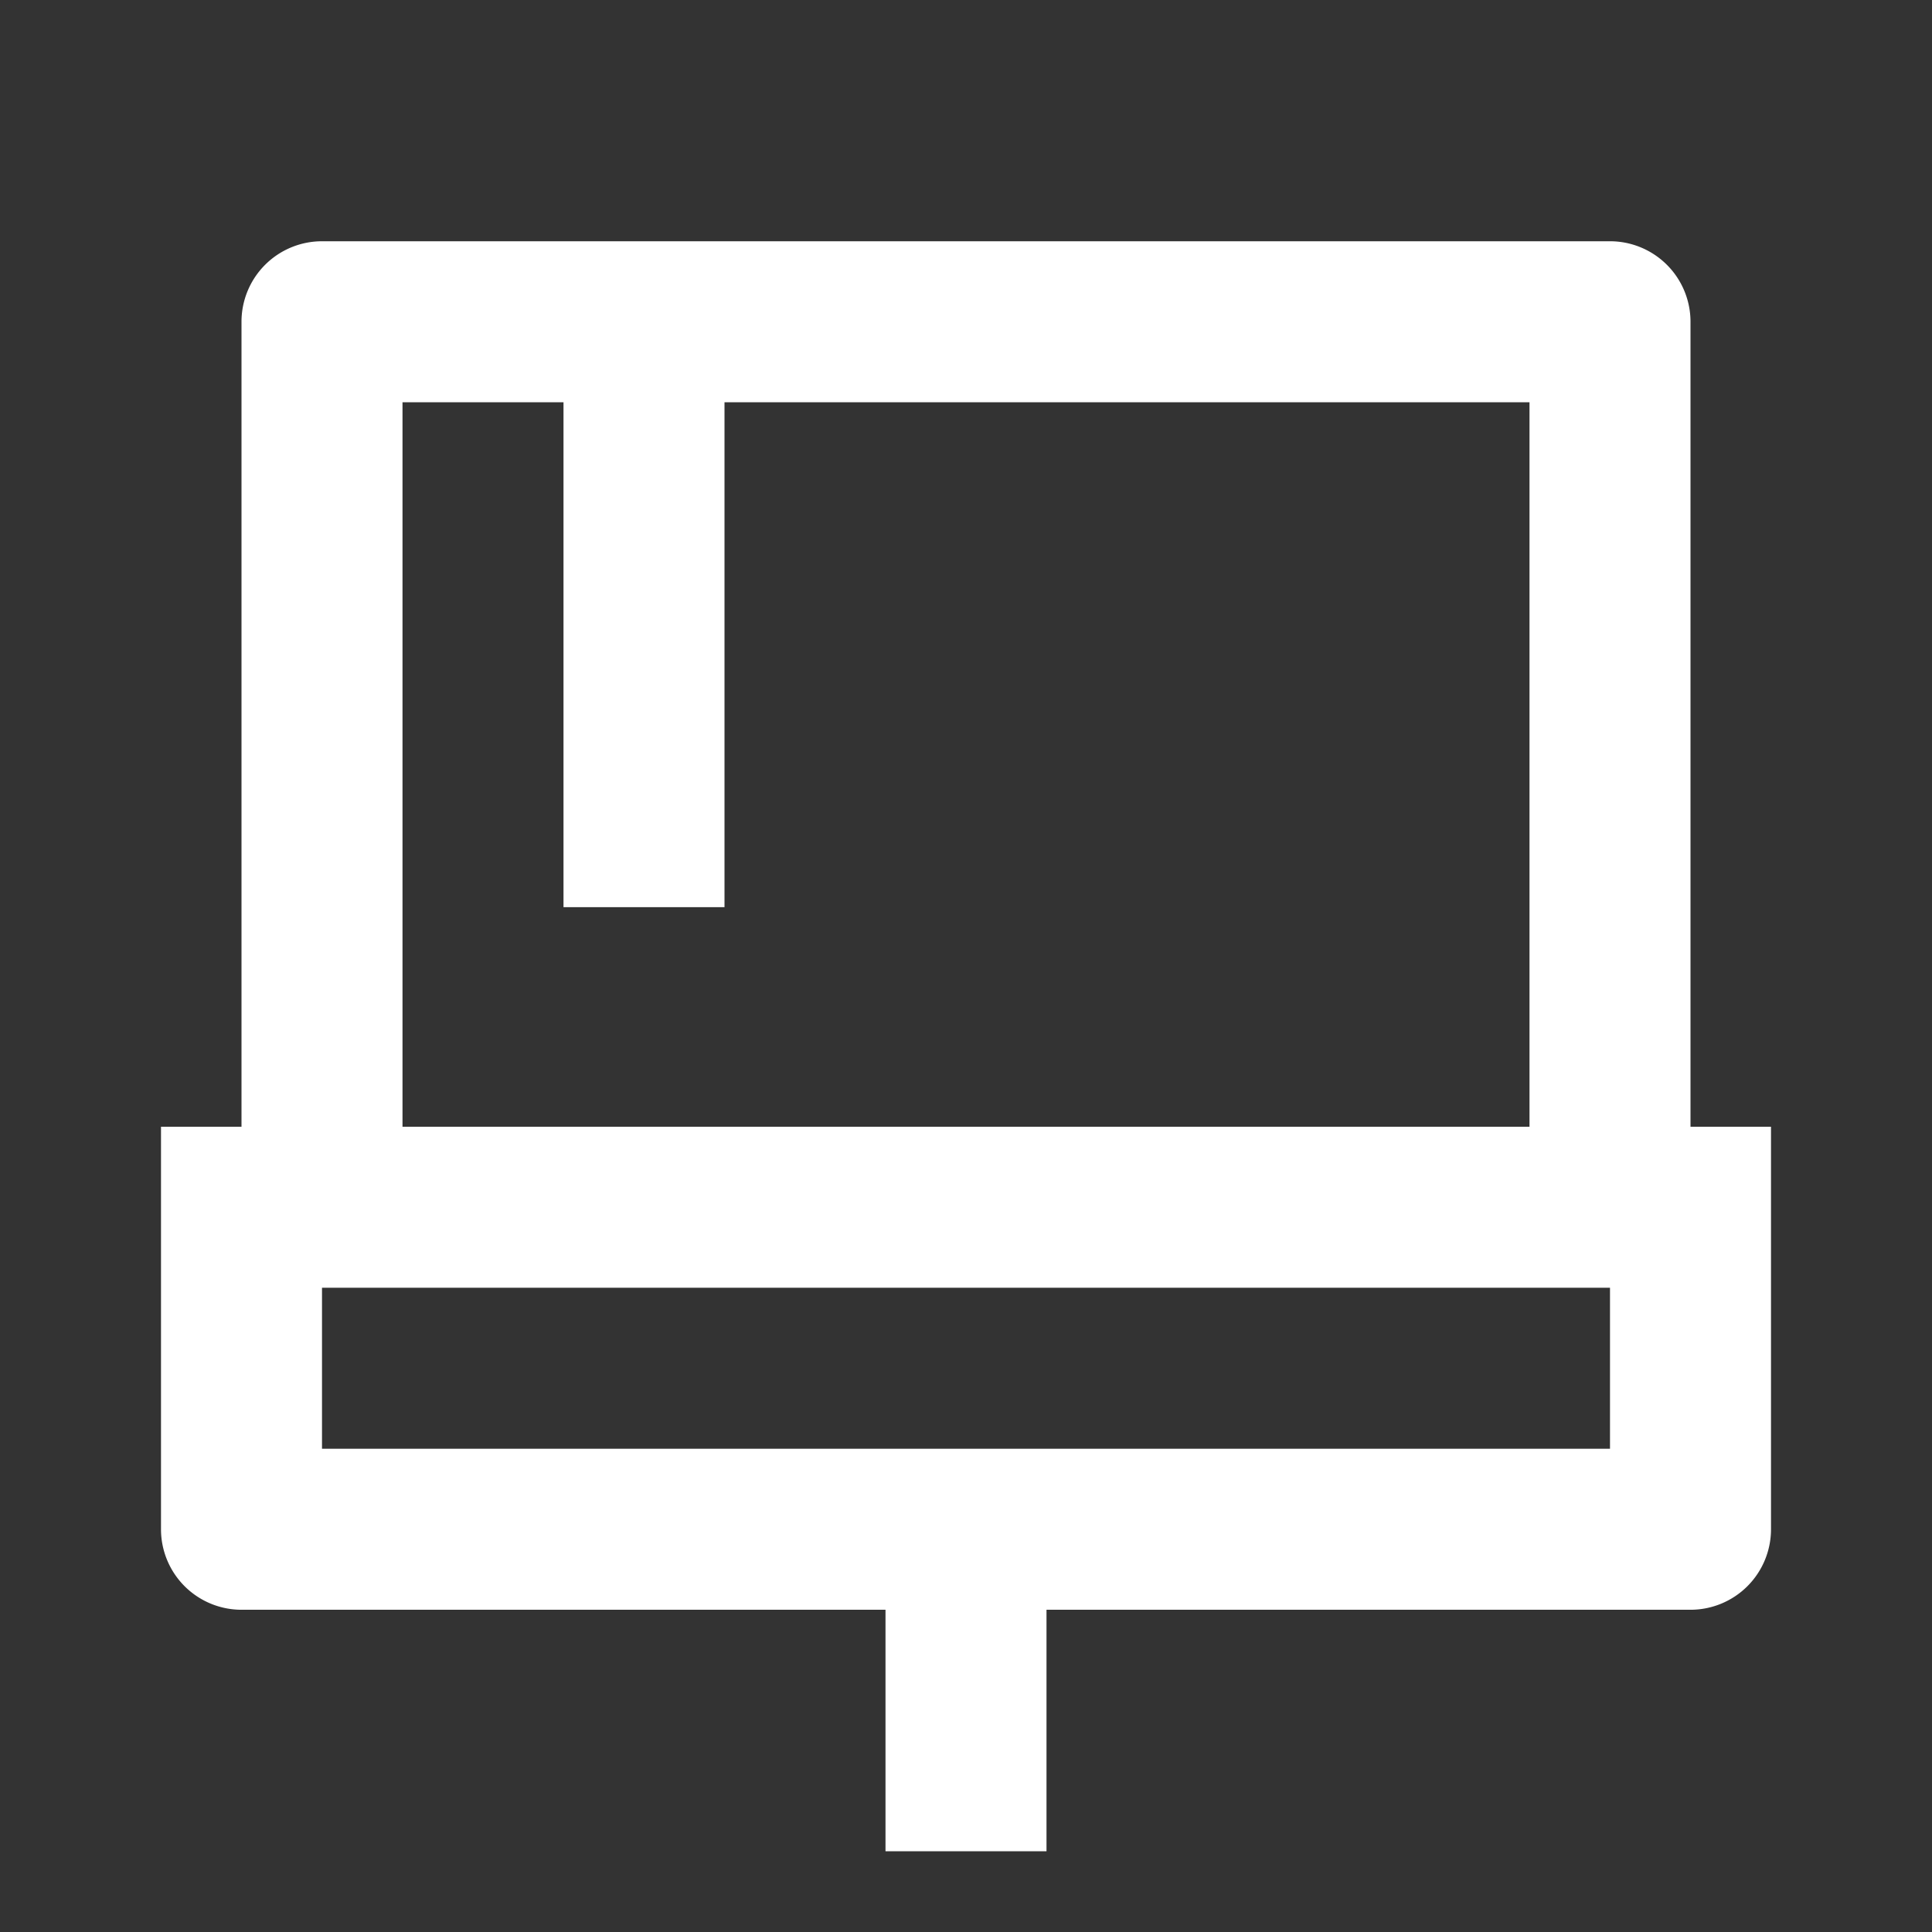
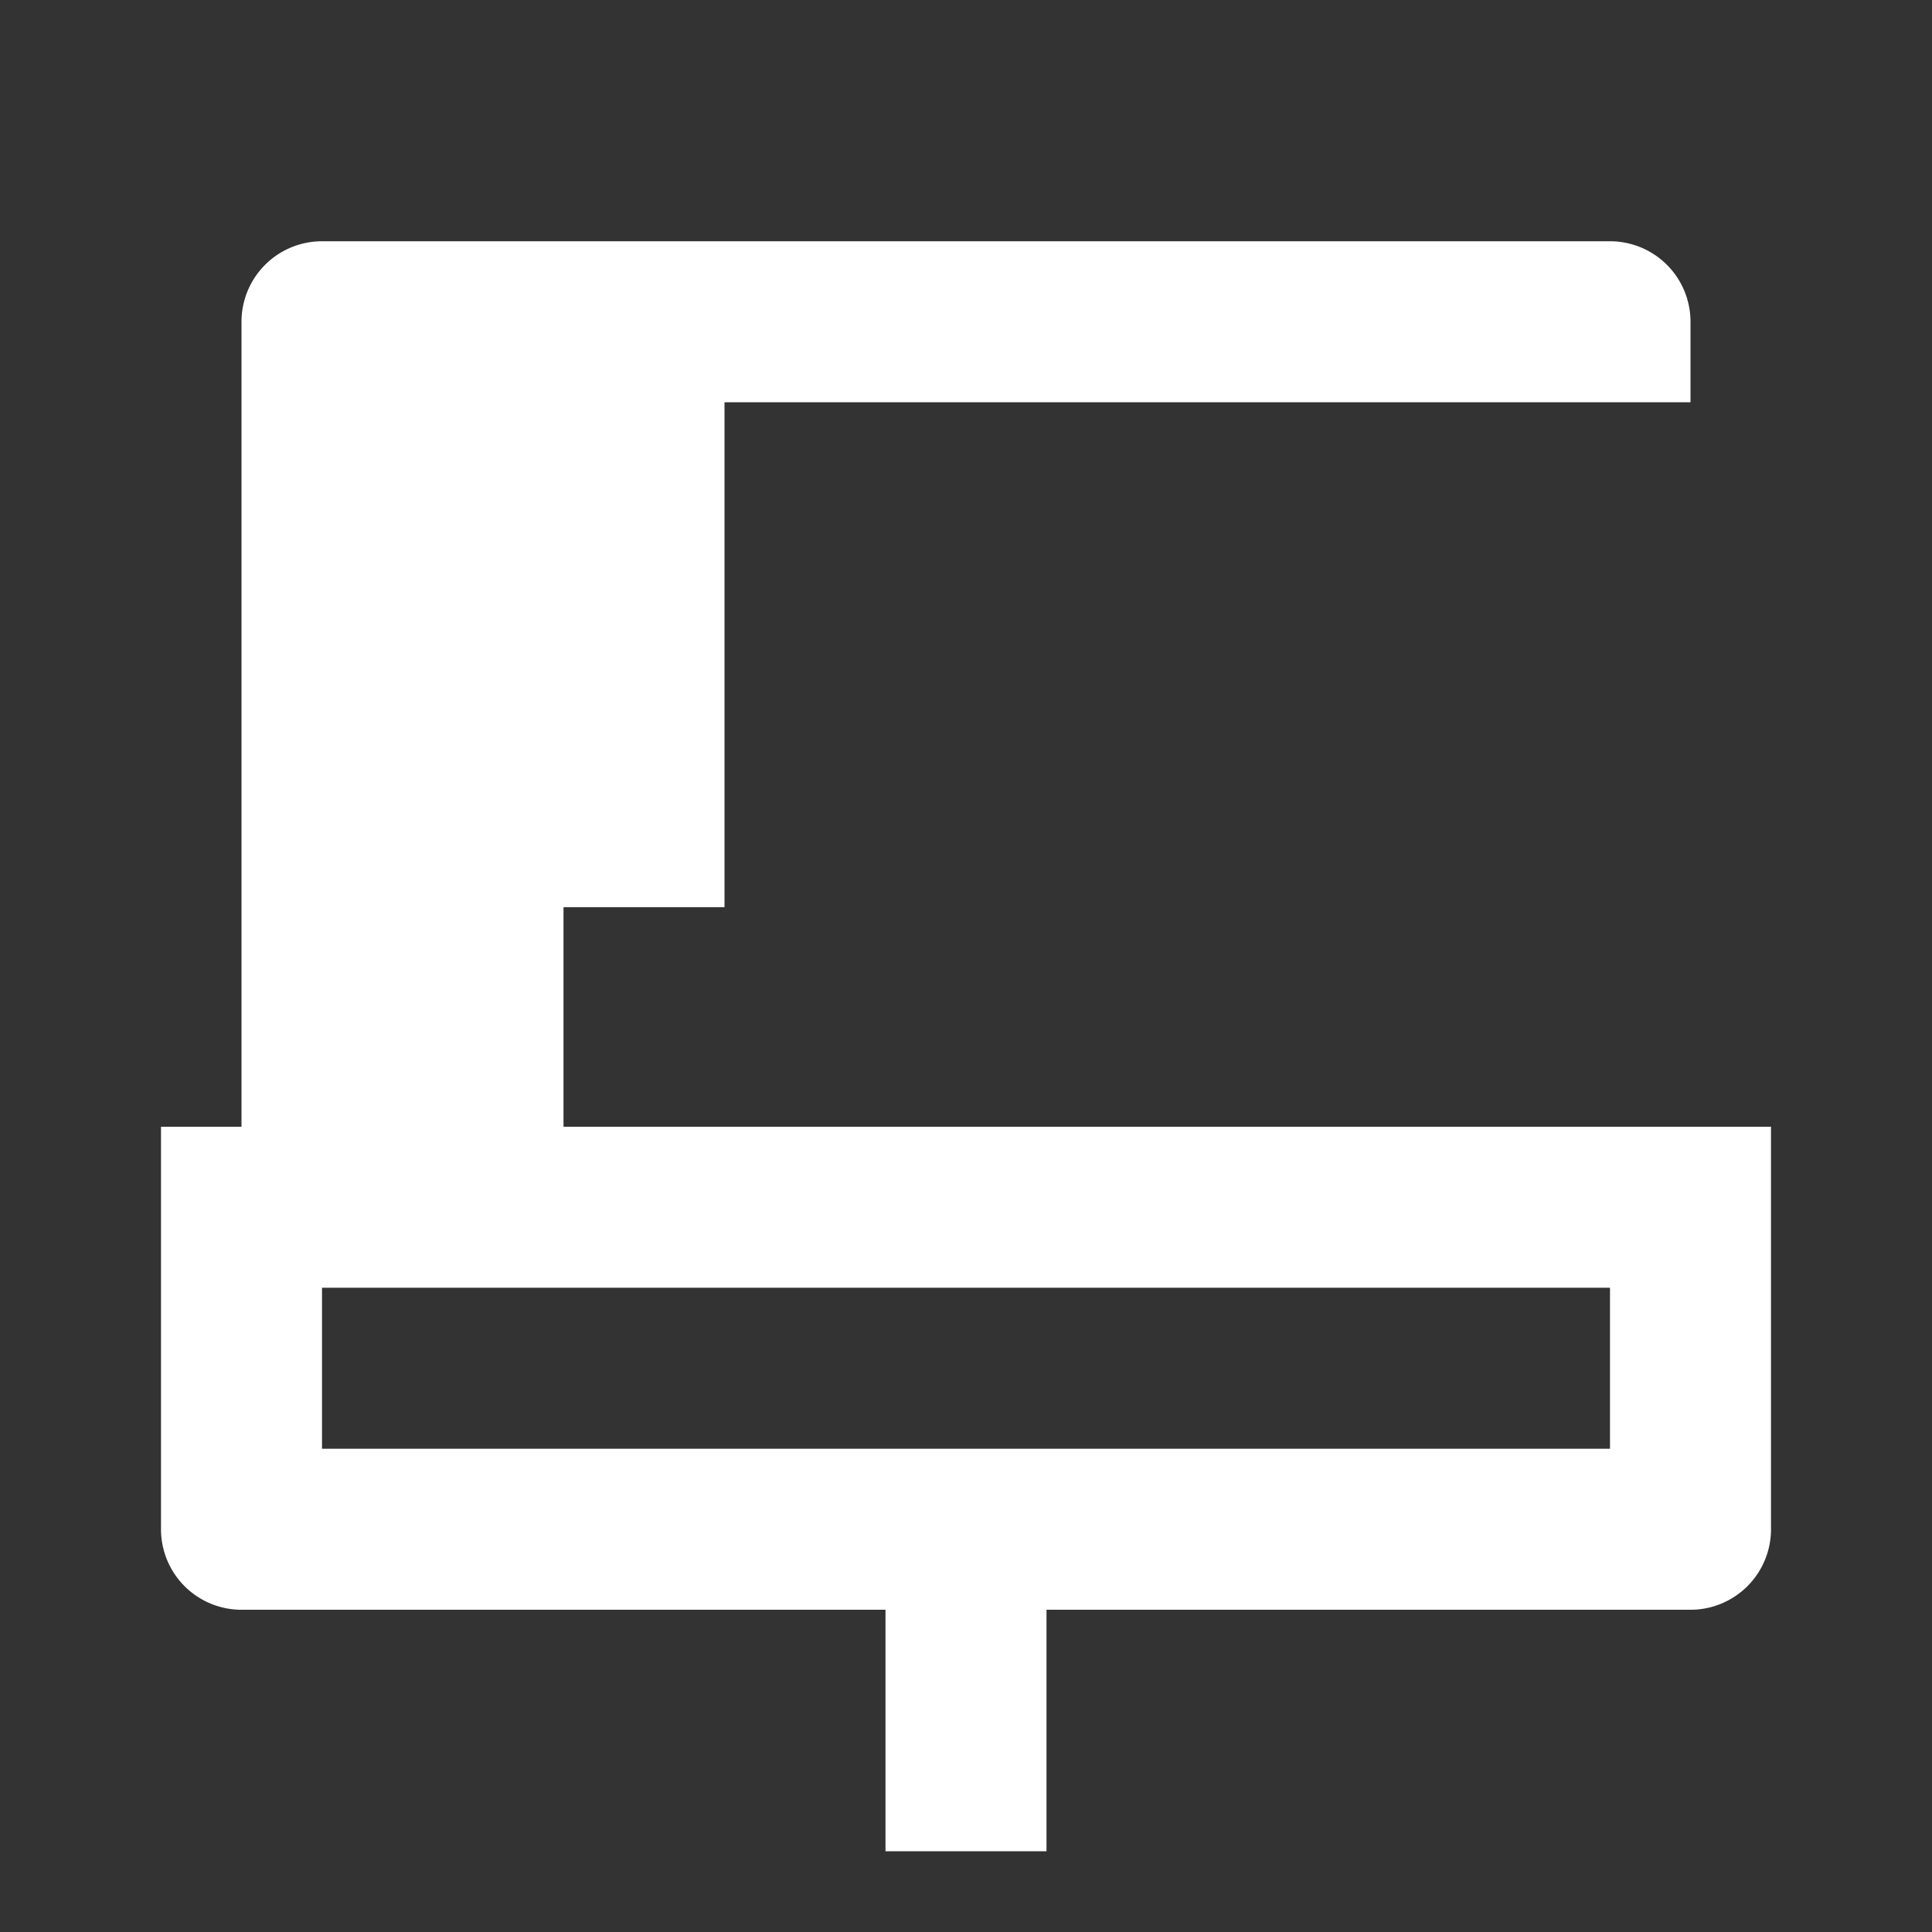
<svg xmlns="http://www.w3.org/2000/svg" width="128" height="128" viewBox="0 0 24 24">
  <rect x="0" y="0" width="24" height="24" fill="#333333" stroke="none" />
-   <path fill="#fff" d="M9 4.997v6.272H7V4.997H5v9h14v-9zm11 11H4v2h16zm-17-2v-10a1 1 0 0 1 1-1h16a1 1 0 0 1 1 1v10h1v5a1 1 0 0 1-1 1h-8v3h-2v-3H3a1 1 0 0 1-1-1v-5z" />
+   <path fill="#fff" d="M9 4.997v6.272H7V4.997v9h14v-9zm11 11H4v2h16zm-17-2v-10a1 1 0 0 1 1-1h16a1 1 0 0 1 1 1v10h1v5a1 1 0 0 1-1 1h-8v3h-2v-3H3a1 1 0 0 1-1-1v-5z" />
</svg>